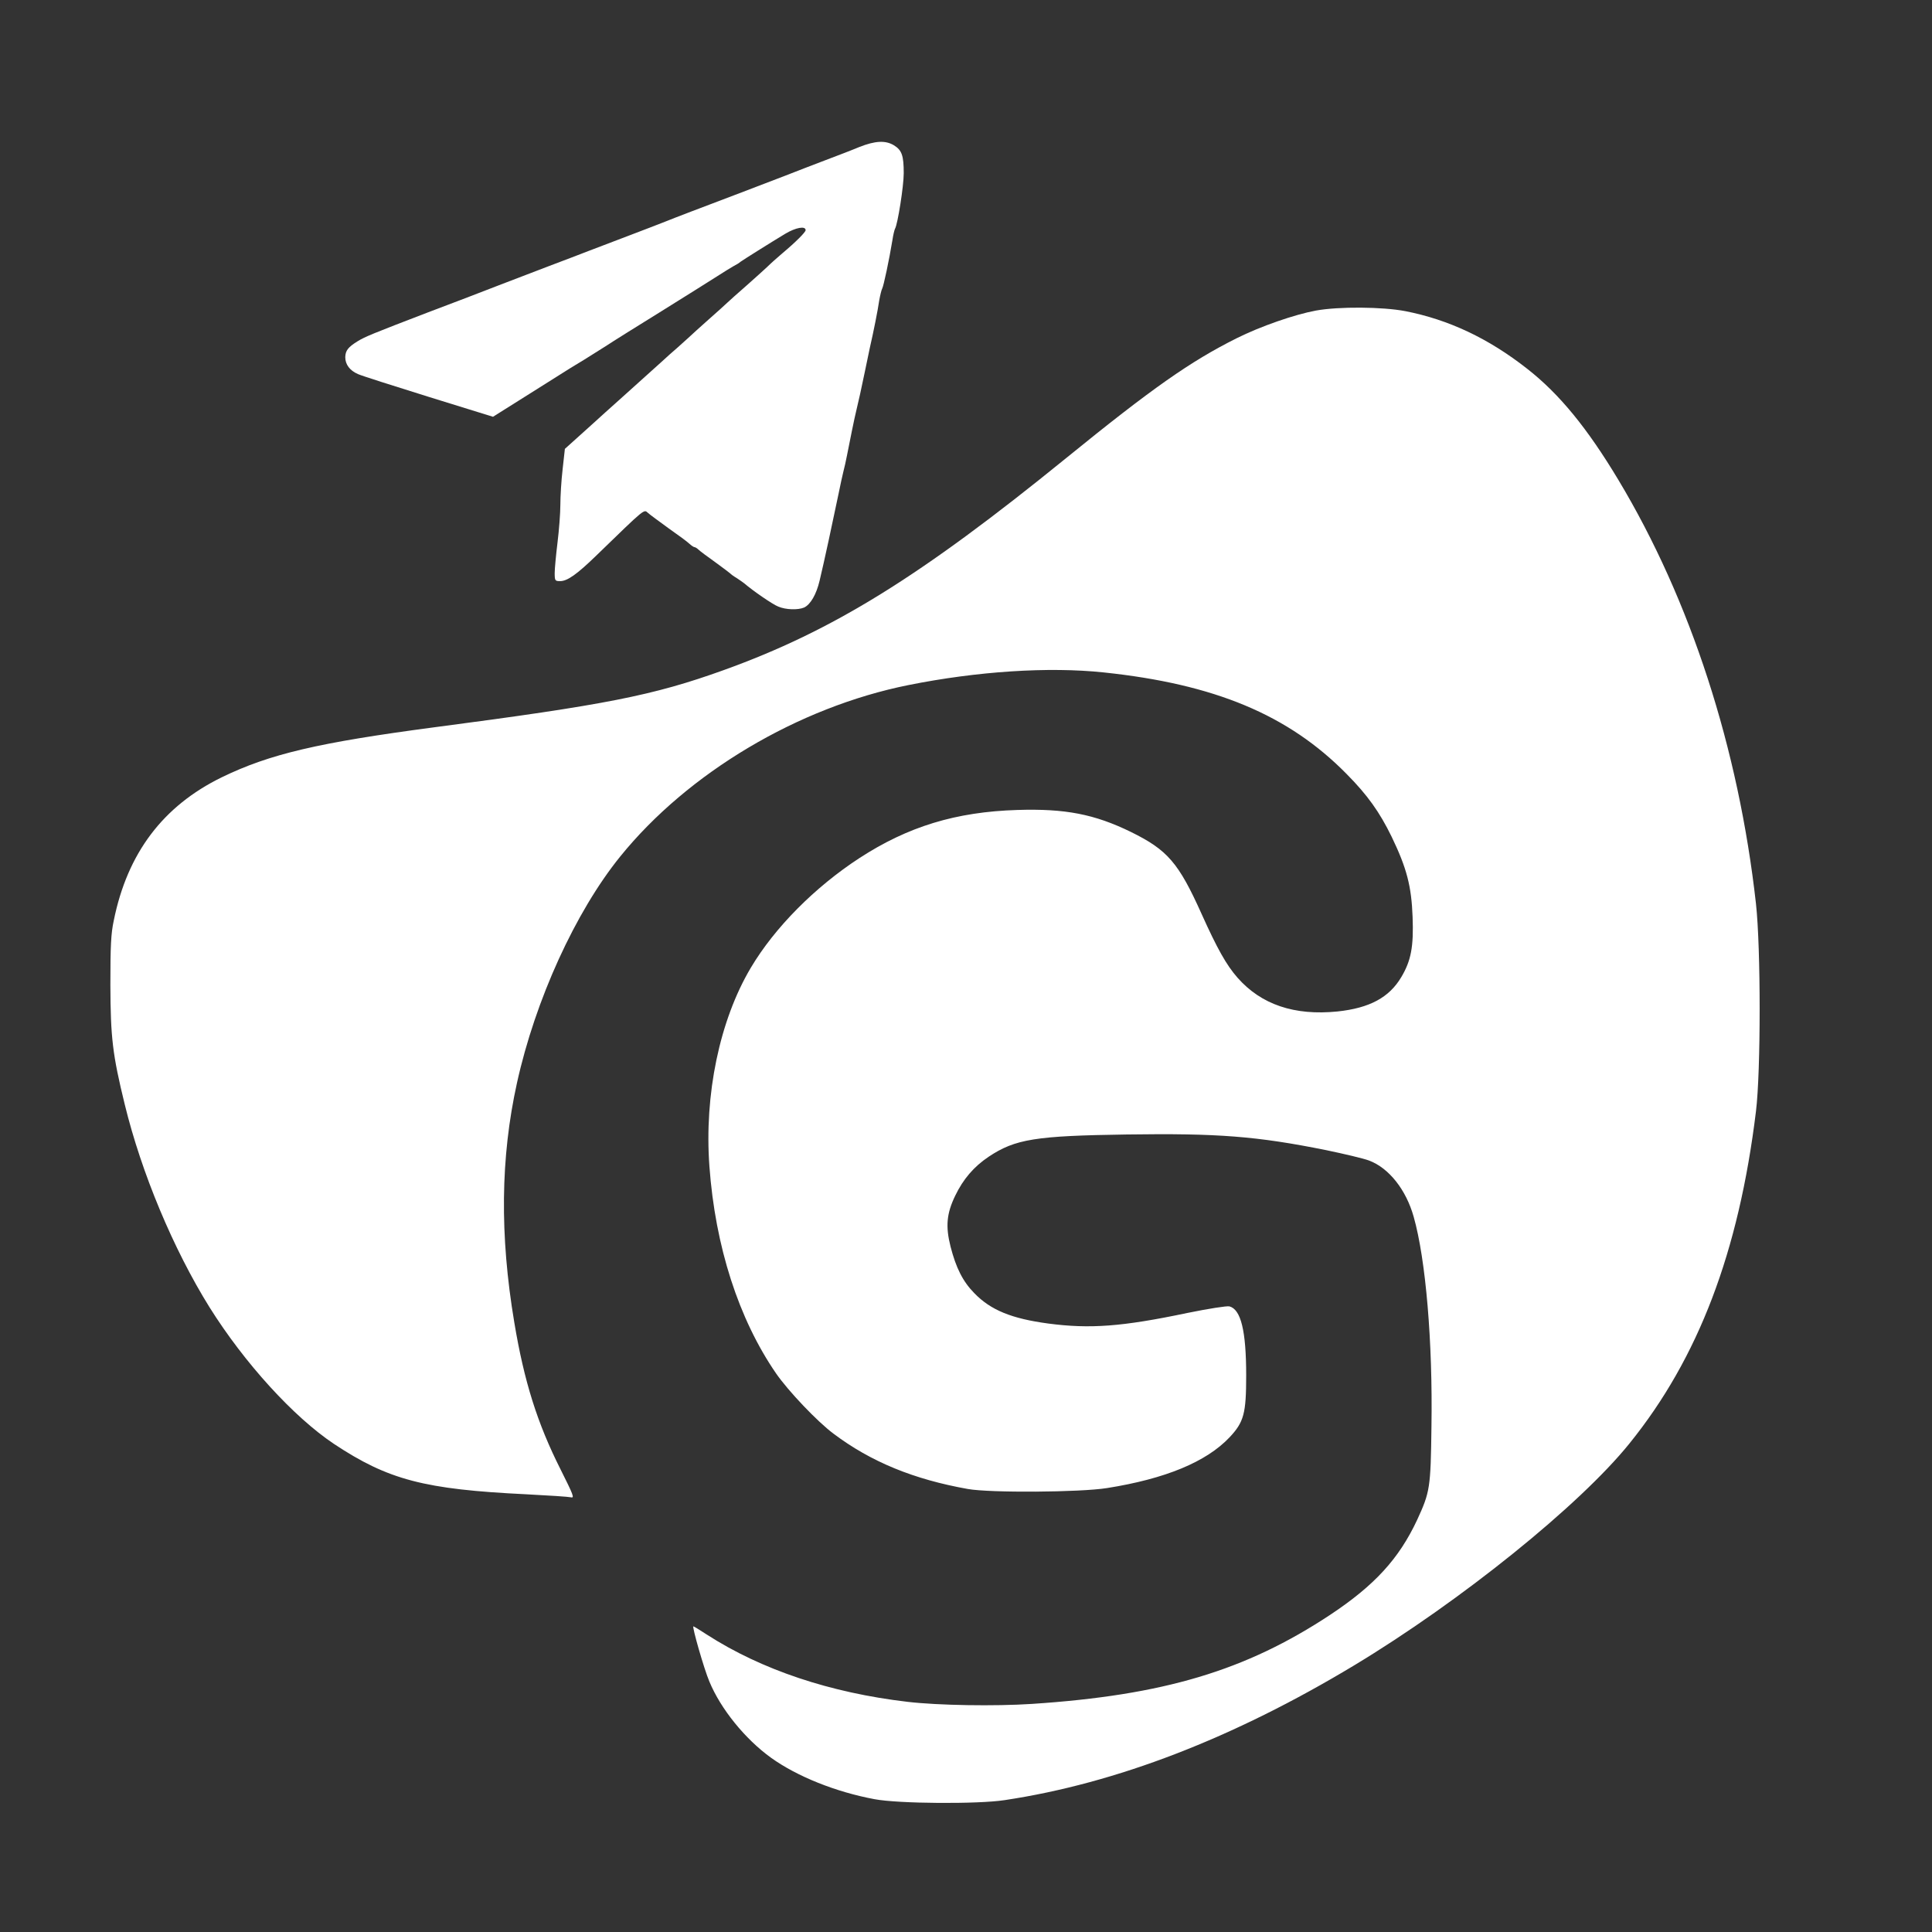
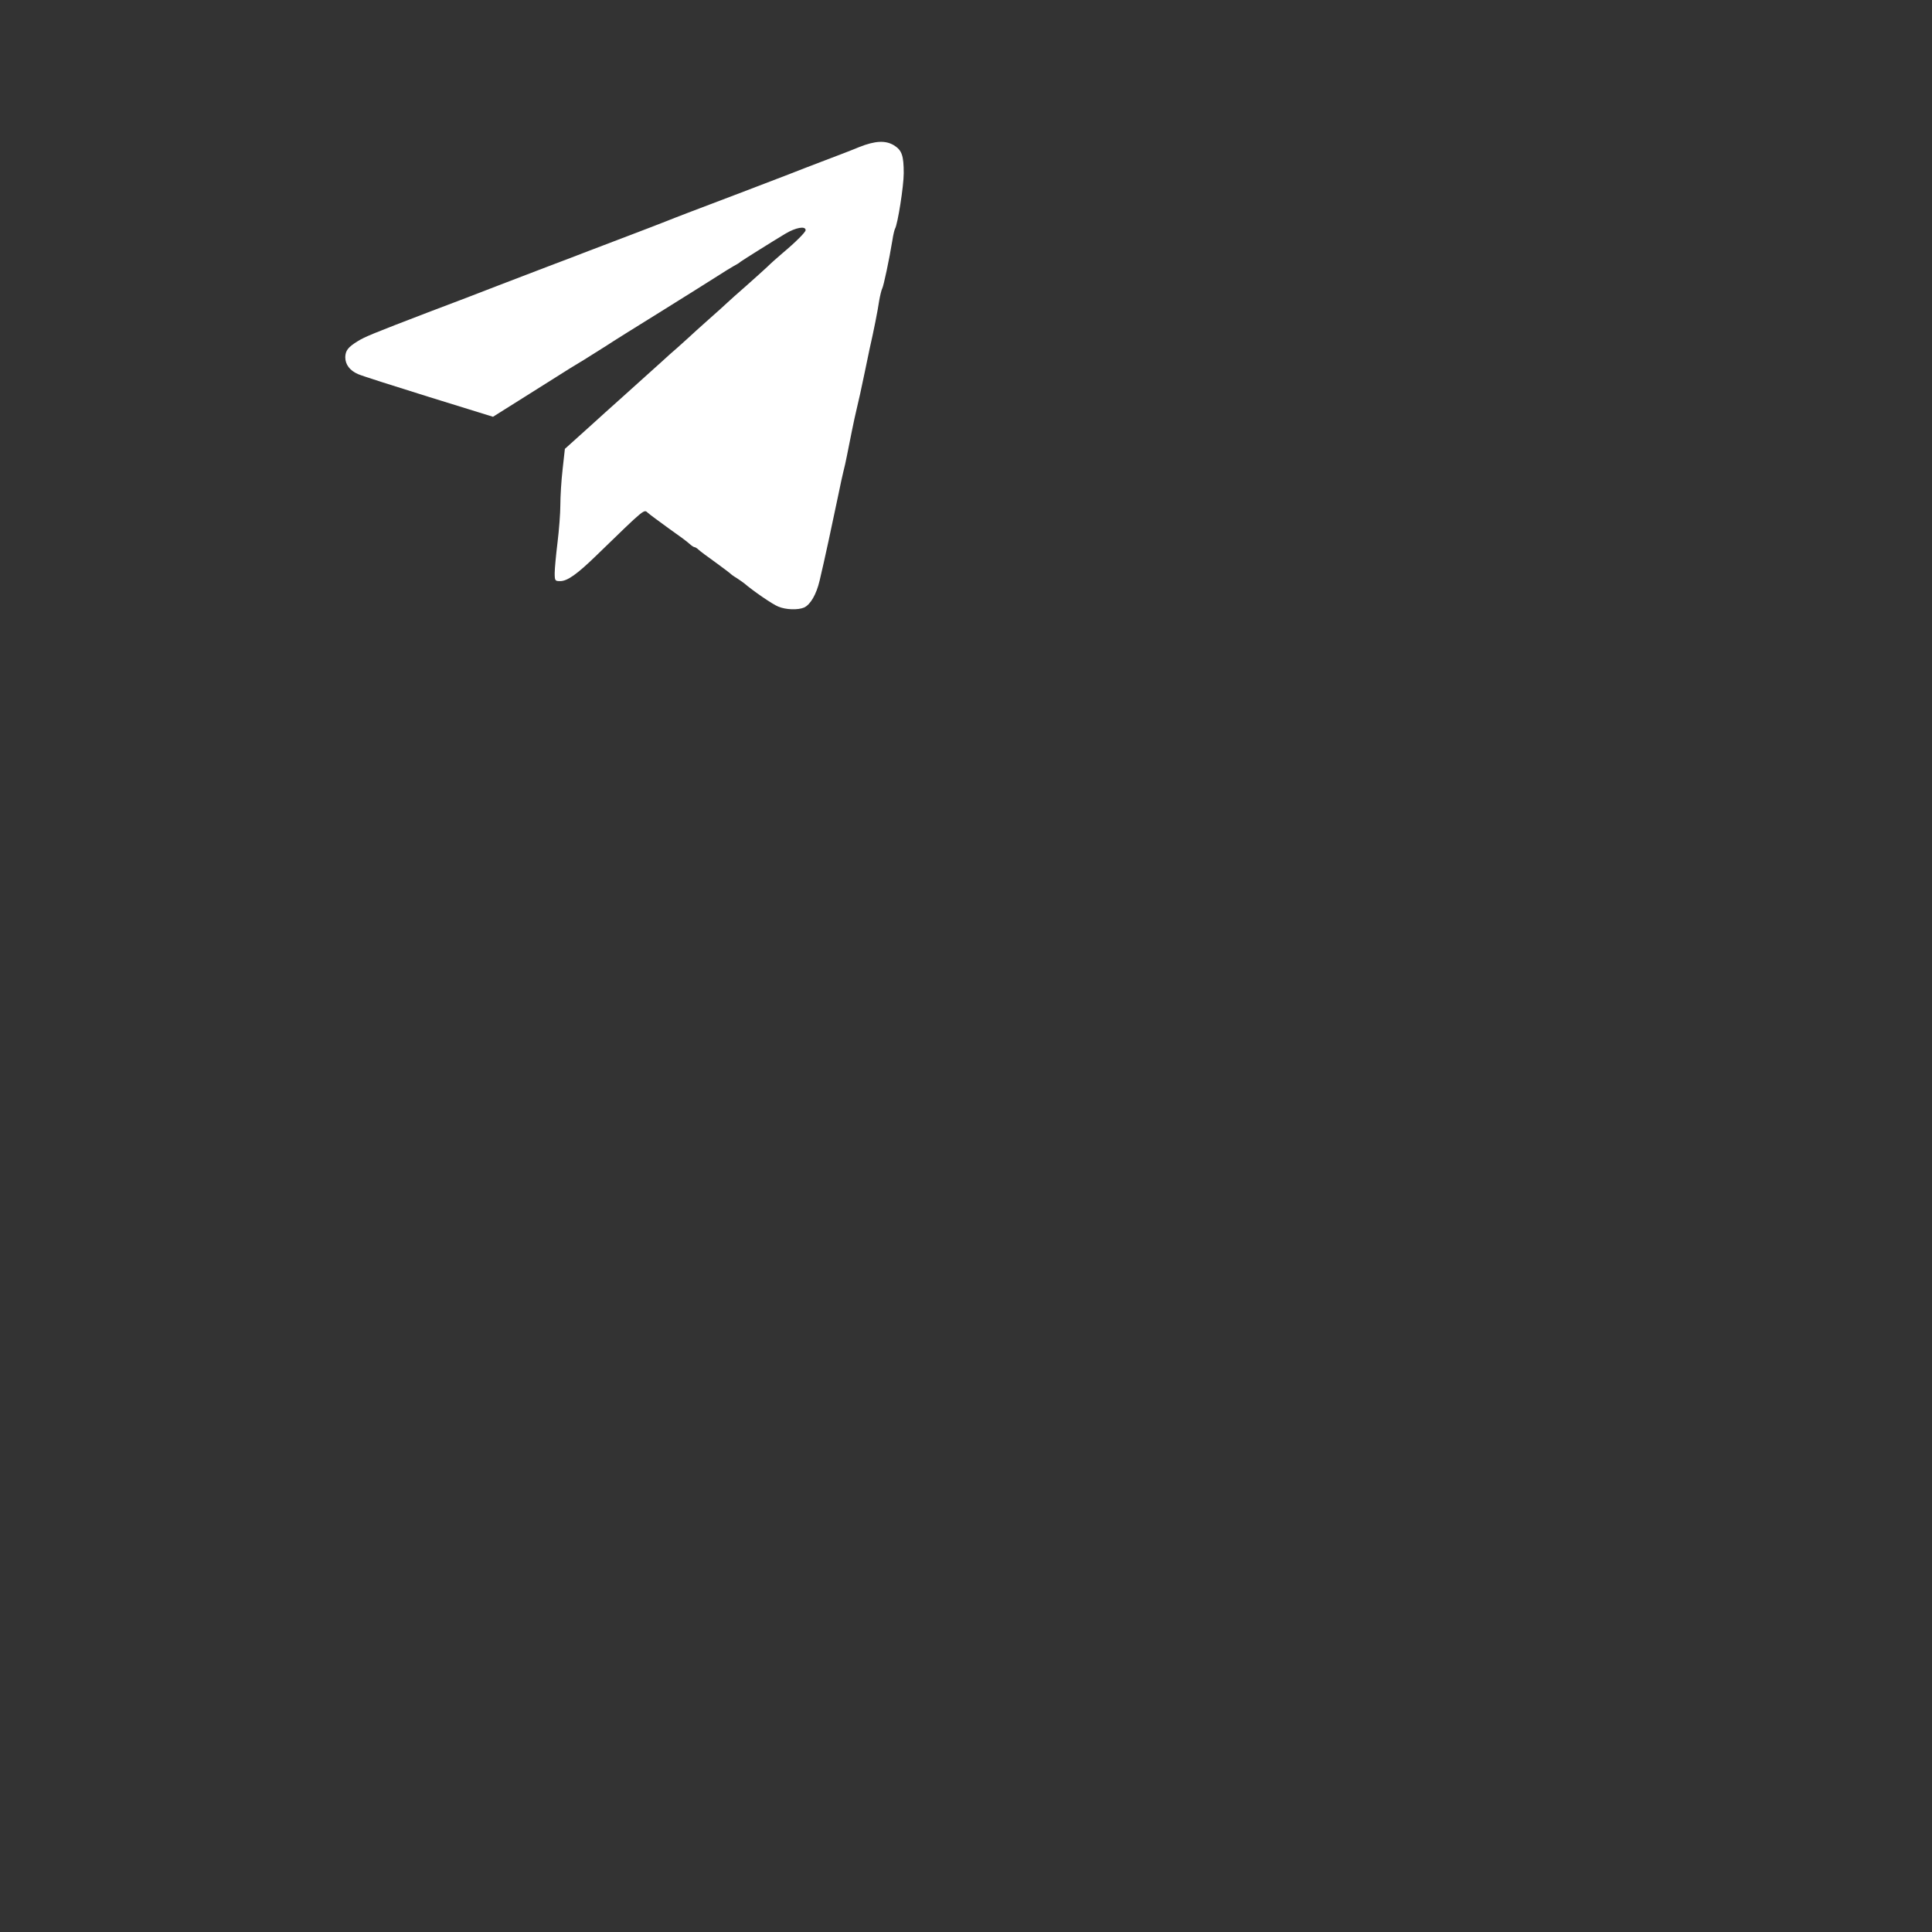
<svg xmlns="http://www.w3.org/2000/svg" version="1.0" width="512" height="512" viewBox="0 0 1024 1024">
  <rect x="0" y="0" width="1024" height="1024" fill="#333333" stroke="none" />
  <g fill="#ffff">
    <path d="M455.5 77.9c-3.8 1.6-11.9 4.7-18 7-6 2.3-15.5 5.9-21 8.1-5.5 2.1-16.1 6.2-23.5 9-23.2 8.8-34.3 13-40.5 15.5-3.3 1.3-12.1 4.7-19.5 7.5s-16.9 6.4-21 8c-4.1 1.6-13.5 5.2-20.7 7.9-15.8 6-37.8 14.5-44.8 17.2-2.7 1-11.5 4.4-19.5 7.4-30 11.5-33.6 13-37.5 15.4-5 3.1-6.4 4.9-6.5 8.4 0 3.9 2.4 7.1 6.8 9 2 .9 19 6.3 37.6 12.1l33.9 10.5 19.4-12.2c24.2-15.3 23.2-14.6 29-18.1 2.6-1.6 7.7-4.8 11.3-7.1 3.6-2.4 16.9-10.7 29.5-18.5 12.7-7.9 25.9-16.2 29.5-18.5 3.6-2.3 7.6-4.8 8.9-5.5 1.4-.7 3-1.7 3.5-2.2 1.2-.9 16-10.2 23.8-14.9 5.5-3.3 10.8-4.3 10.8-1.9 0 1-5.1 6.2-12.4 12.3-2.7 2.3-6.3 5.5-8 7.2-1.7 1.6-6.7 6.1-11.1 10-4.4 3.8-8.9 7.9-10.1 9-1.1 1.1-5.6 5.1-10 9-4.3 3.8-9 8.1-10.5 9.5-1.5 1.4-4.2 3.8-6 5.4-1.9 1.6-5.7 5-8.4 7.5-5.1 4.6-20.8 18.7-22.9 20.6-.6.5-3.6 3.2-6.7 6-3 2.7-9 8.2-13.5 12.2l-8 7.2-1.2 10.8c-.7 6-1.2 14.5-1.2 18.9 0 4.4-.7 13.4-1.5 19.9-.8 6.6-1.5 13.9-1.5 16.2 0 4.1.2 4.3 2.9 4.3 3.8 0 8.9-3.6 19.1-13.5 26.6-25.8 25.2-24.6 27.5-22.6 1.1 1 6.1 4.6 11 8.2 5 3.5 9.9 7.1 10.9 8.1 1.1 1 2.3 1.8 2.7 1.8.4 0 1.4.6 2.1 1.3.7.7 4.7 3.7 8.8 6.6 4.1 3 7.7 5.7 8 6 .3.4 1.8 1.5 3.5 2.5 1.6 1.1 3.4 2.3 4 2.8 4.5 3.9 15.1 11.2 18 12.3 4 1.7 10.4 1.9 13.7.5 3.4-1.6 6.5-7 8.2-14.2 2.3-9.5 7.2-32.3 10.1-46.3.9-4.4 2-9.6 2.5-11.5.5-1.9 1.4-5.8 1.9-8.5.6-2.8 1.7-8.6 2.6-13 .9-4.4 2-9.6 2.5-11.5 1.1-4.5 2.4-10.4 4.5-20.5.9-4.4 2-9.8 2.5-12 1.9-8.2 4.3-20.2 5-25.2.5-2.8 1.2-5.7 1.6-6.4.7-1.2 3.7-15.2 5.4-25.6.4-2.8 1.1-5.6 1.4-6.1 1.4-2.4 4.6-22.5 4.6-29.4 0-9.4-1-12.2-5.2-14.8-4.5-2.7-9.9-2.4-18.3.9z" />
-     <path d="M697.5 164.6c-11.4 2.1-29.5 8.4-42.1 14.7-24.4 12.2-44.8 26.5-90.2 63.4-77.5 63-123.9 91.7-181.7 112.5-37.5 13.5-62.7 18.4-153.5 30.3-61.2 8.1-87 14.1-112.5 26.5-31.1 15.2-50 40.2-57.2 75.9-1.5 6.9-1.8 13.6-1.8 34.1.1 27.8 1.1 36.8 7.6 63.3 8.9 36.5 25.8 76.8 44.9 107.5 18.6 29.7 44.6 58.2 66 72.5 28.8 19.1 48 24.1 101.9 26.7 11.8.6 22.4 1.3 23.7 1.6 2 .5 1.3-1.2-5.5-14.8-12.3-24.4-19.3-46.6-24.5-77.8-7.8-46.4-7.3-87.6 1.4-127 9.7-44 31-90.7 54.7-120 35.9-44.4 94.4-79.2 152.8-90.9 36.4-7.3 74.2-9.8 103.5-6.7 58.9 6.2 97.9 22.5 128.7 53.8 11.1 11.2 17.5 20.2 23.9 33.3 8 16.6 10.5 26.2 11.1 42.5.6 15.7-.8 23.2-6 31.9-6.4 10.8-16.8 16.4-33.8 18.2-22.8 2.3-40.4-3.6-53-17.9-5.9-6.7-10.8-15.5-19-33.7-12.2-27.2-18.1-34-37.4-43.5-19.4-9.5-35-12.5-60.3-11.7-32.6 1-58 8.8-83.7 25.5-23.6 15.4-44.9 36.8-57.6 58.2-16.5 27.8-24.7 67.2-21.9 105.2 3.1 42.5 15.5 80.9 35.3 109.7 6.5 9.4 21.9 25.6 30.5 32 19.8 14.9 42.5 24.2 71.2 29.3 11.8 2.1 59.4 1.8 73.8-.5 30.8-4.9 52.5-13.8 64.9-26.9 7.6-8.1 8.8-12.6 8.8-32.8 0-23.7-2.8-35-8.9-36.6-1.4-.3-11 1.2-22.3 3.5-34.7 7.3-51.7 8.5-73.7 5.6-19.4-2.6-30.5-7.1-39.2-16.1-6.1-6.2-9.7-13.4-12.6-24.7-2.7-10.7-2.1-17.5 2.5-27 4.2-8.7 9.8-15.3 17.7-20.6 14.1-9.4 24.9-11.1 73.1-11.8 48.4-.7 69 .9 105.8 8.3 9.6 2 19.8 4.4 22.7 5.5 10.5 3.9 19.7 15.5 23.7 29.9 6.4 22.6 10.1 66.3 9.4 111-.4 32.8-.8 34.8-7.6 49.6-9.7 20.7-22.6 34.7-46.1 50.3-44.8 29.6-88.3 42.6-158 47.2-19.7 1.3-49.8.8-66-1.1-41-4.8-77.4-17-106.3-35.6-3.7-2.4-6.9-4.4-7.2-4.4-.8 0 5.6 22.5 8.5 29.3 6 14.5 18.9 30.4 32.6 40.3 13.9 10 34.5 18.2 54.9 22 12.6 2.4 54.8 2.7 69 .5 59.2-8.9 121.1-32.8 185.2-71.4 56.4-34 119.6-84.9 146-117.7 36.5-45.2 57.9-101.4 67-176 2.6-21.1 2.6-86.5 0-110-9.2-82.4-34.6-160.8-72.9-224.6-16.5-27.5-31.3-45.6-48.3-58.9-20.6-16.2-41.7-26.1-64.7-30.6-12-2.3-35.2-2.5-47.3-.3z" />
  </g>
</svg>